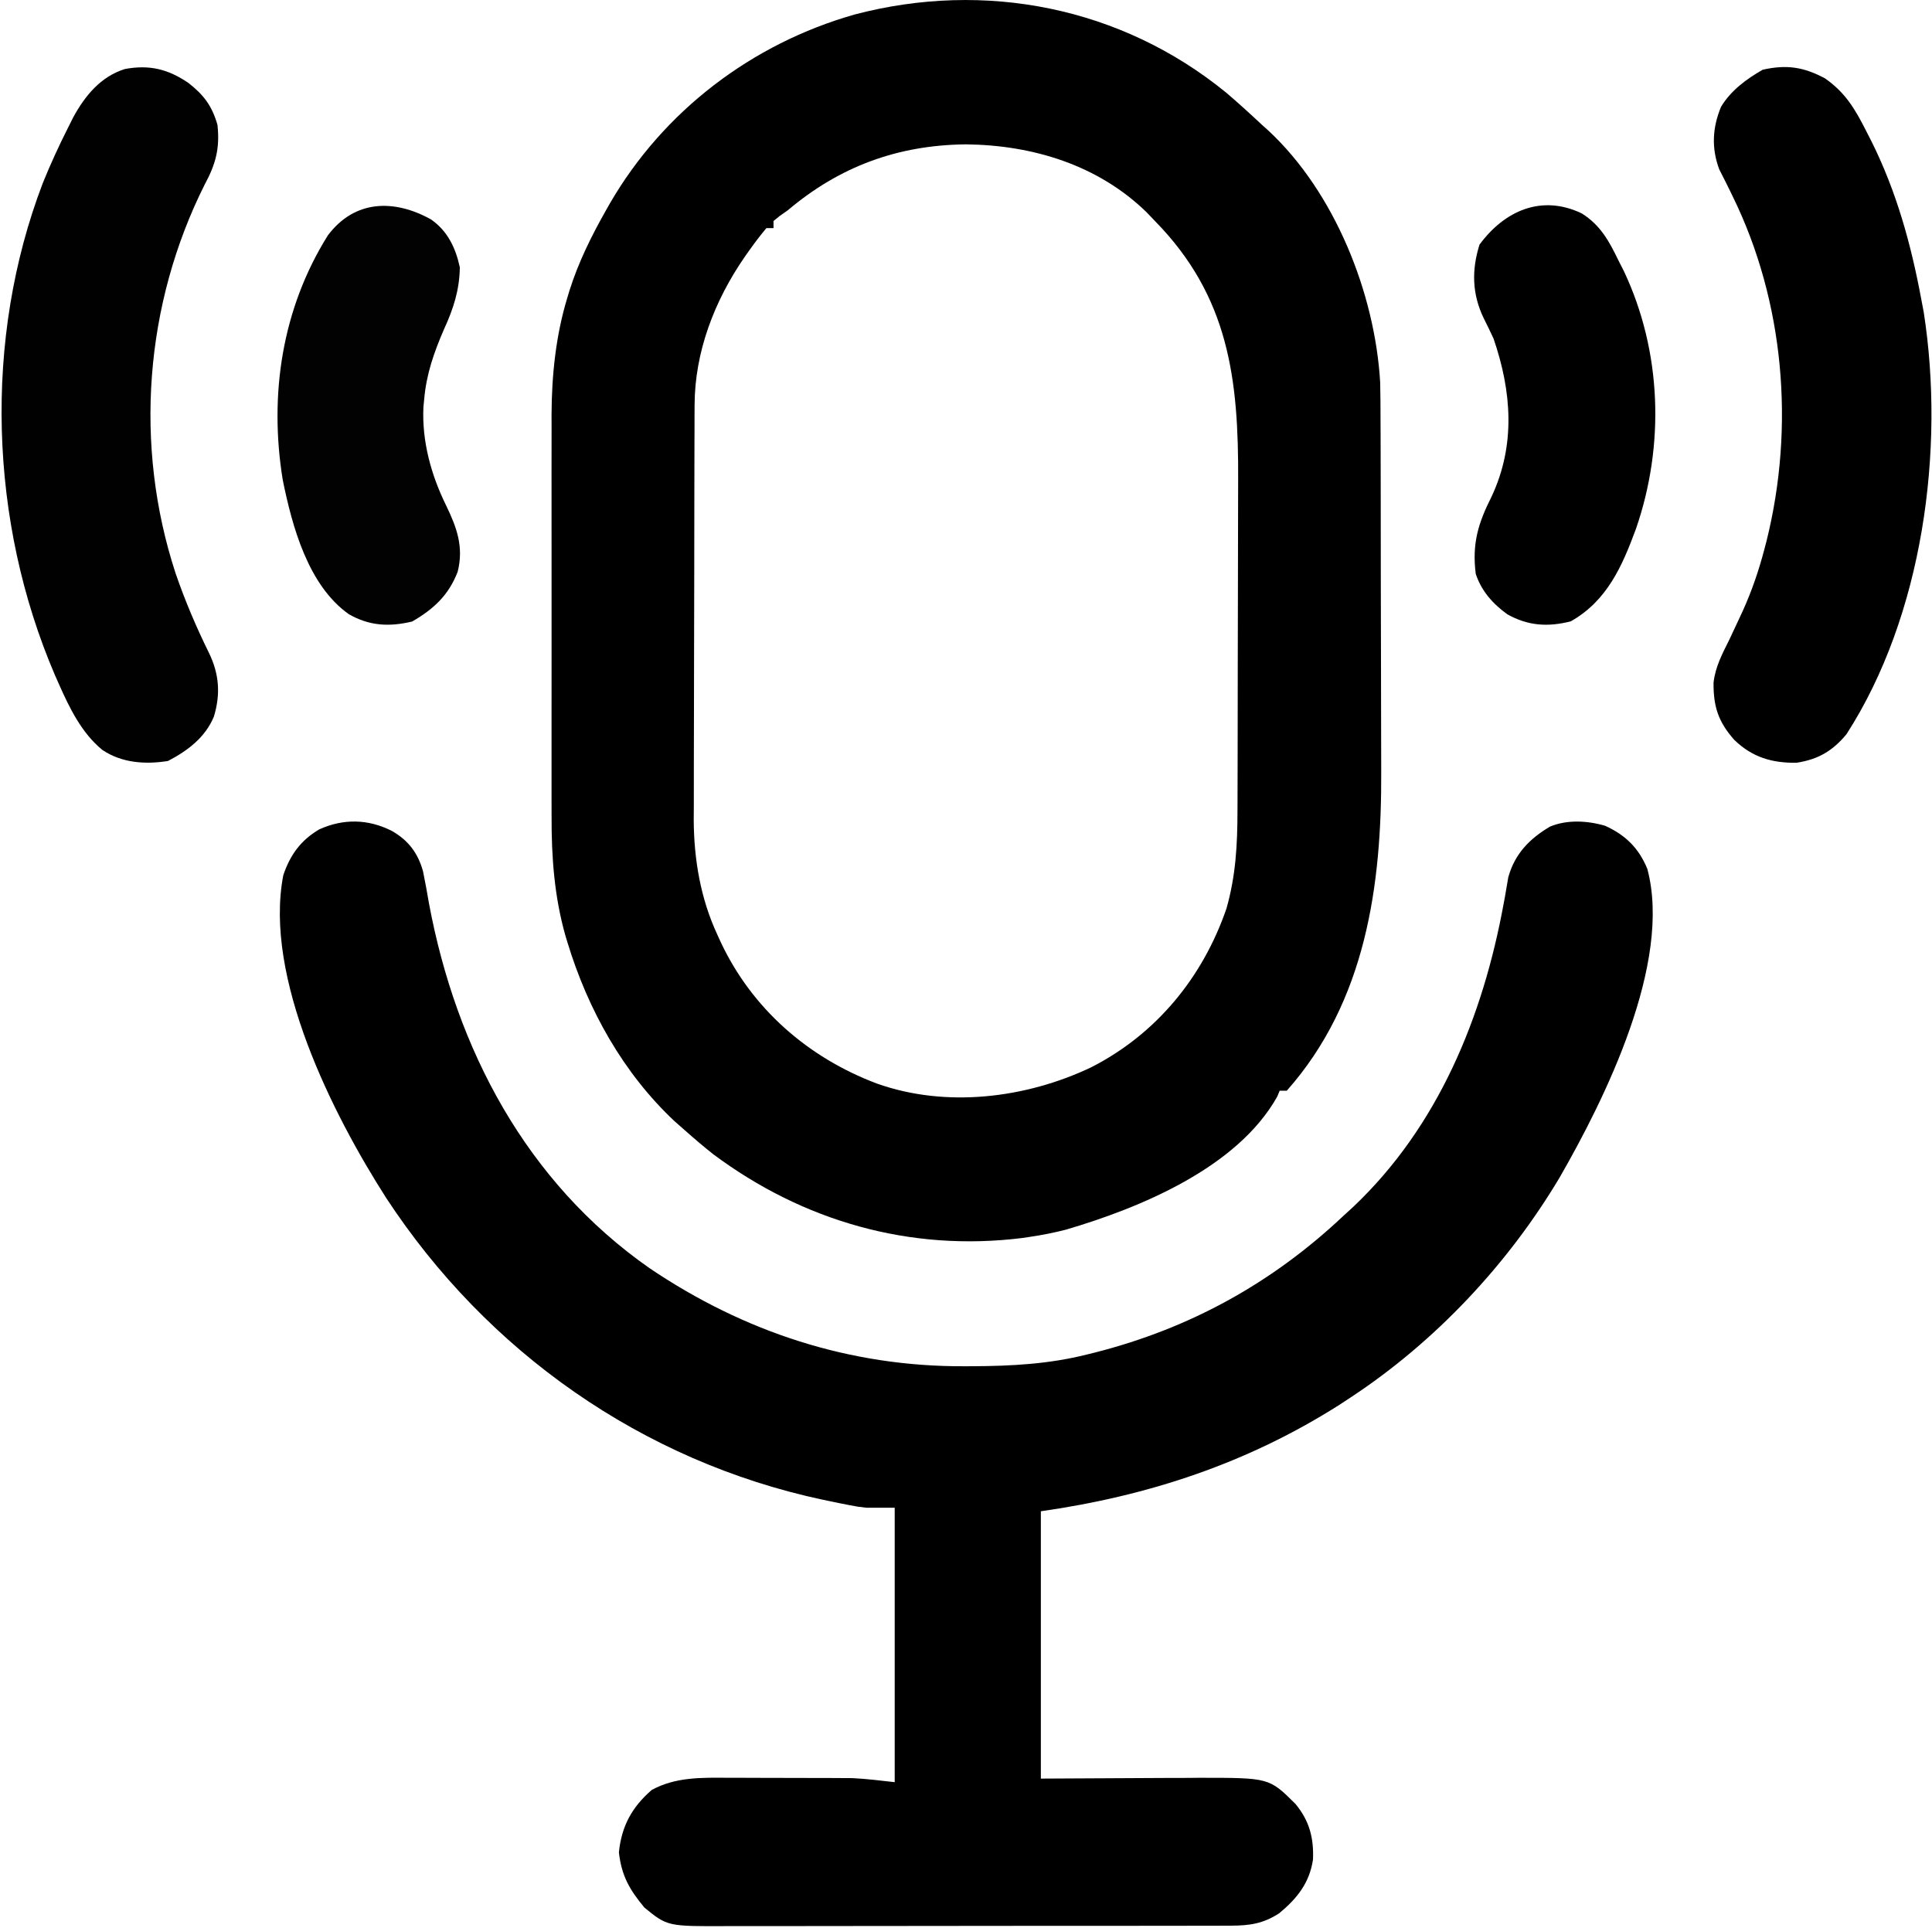
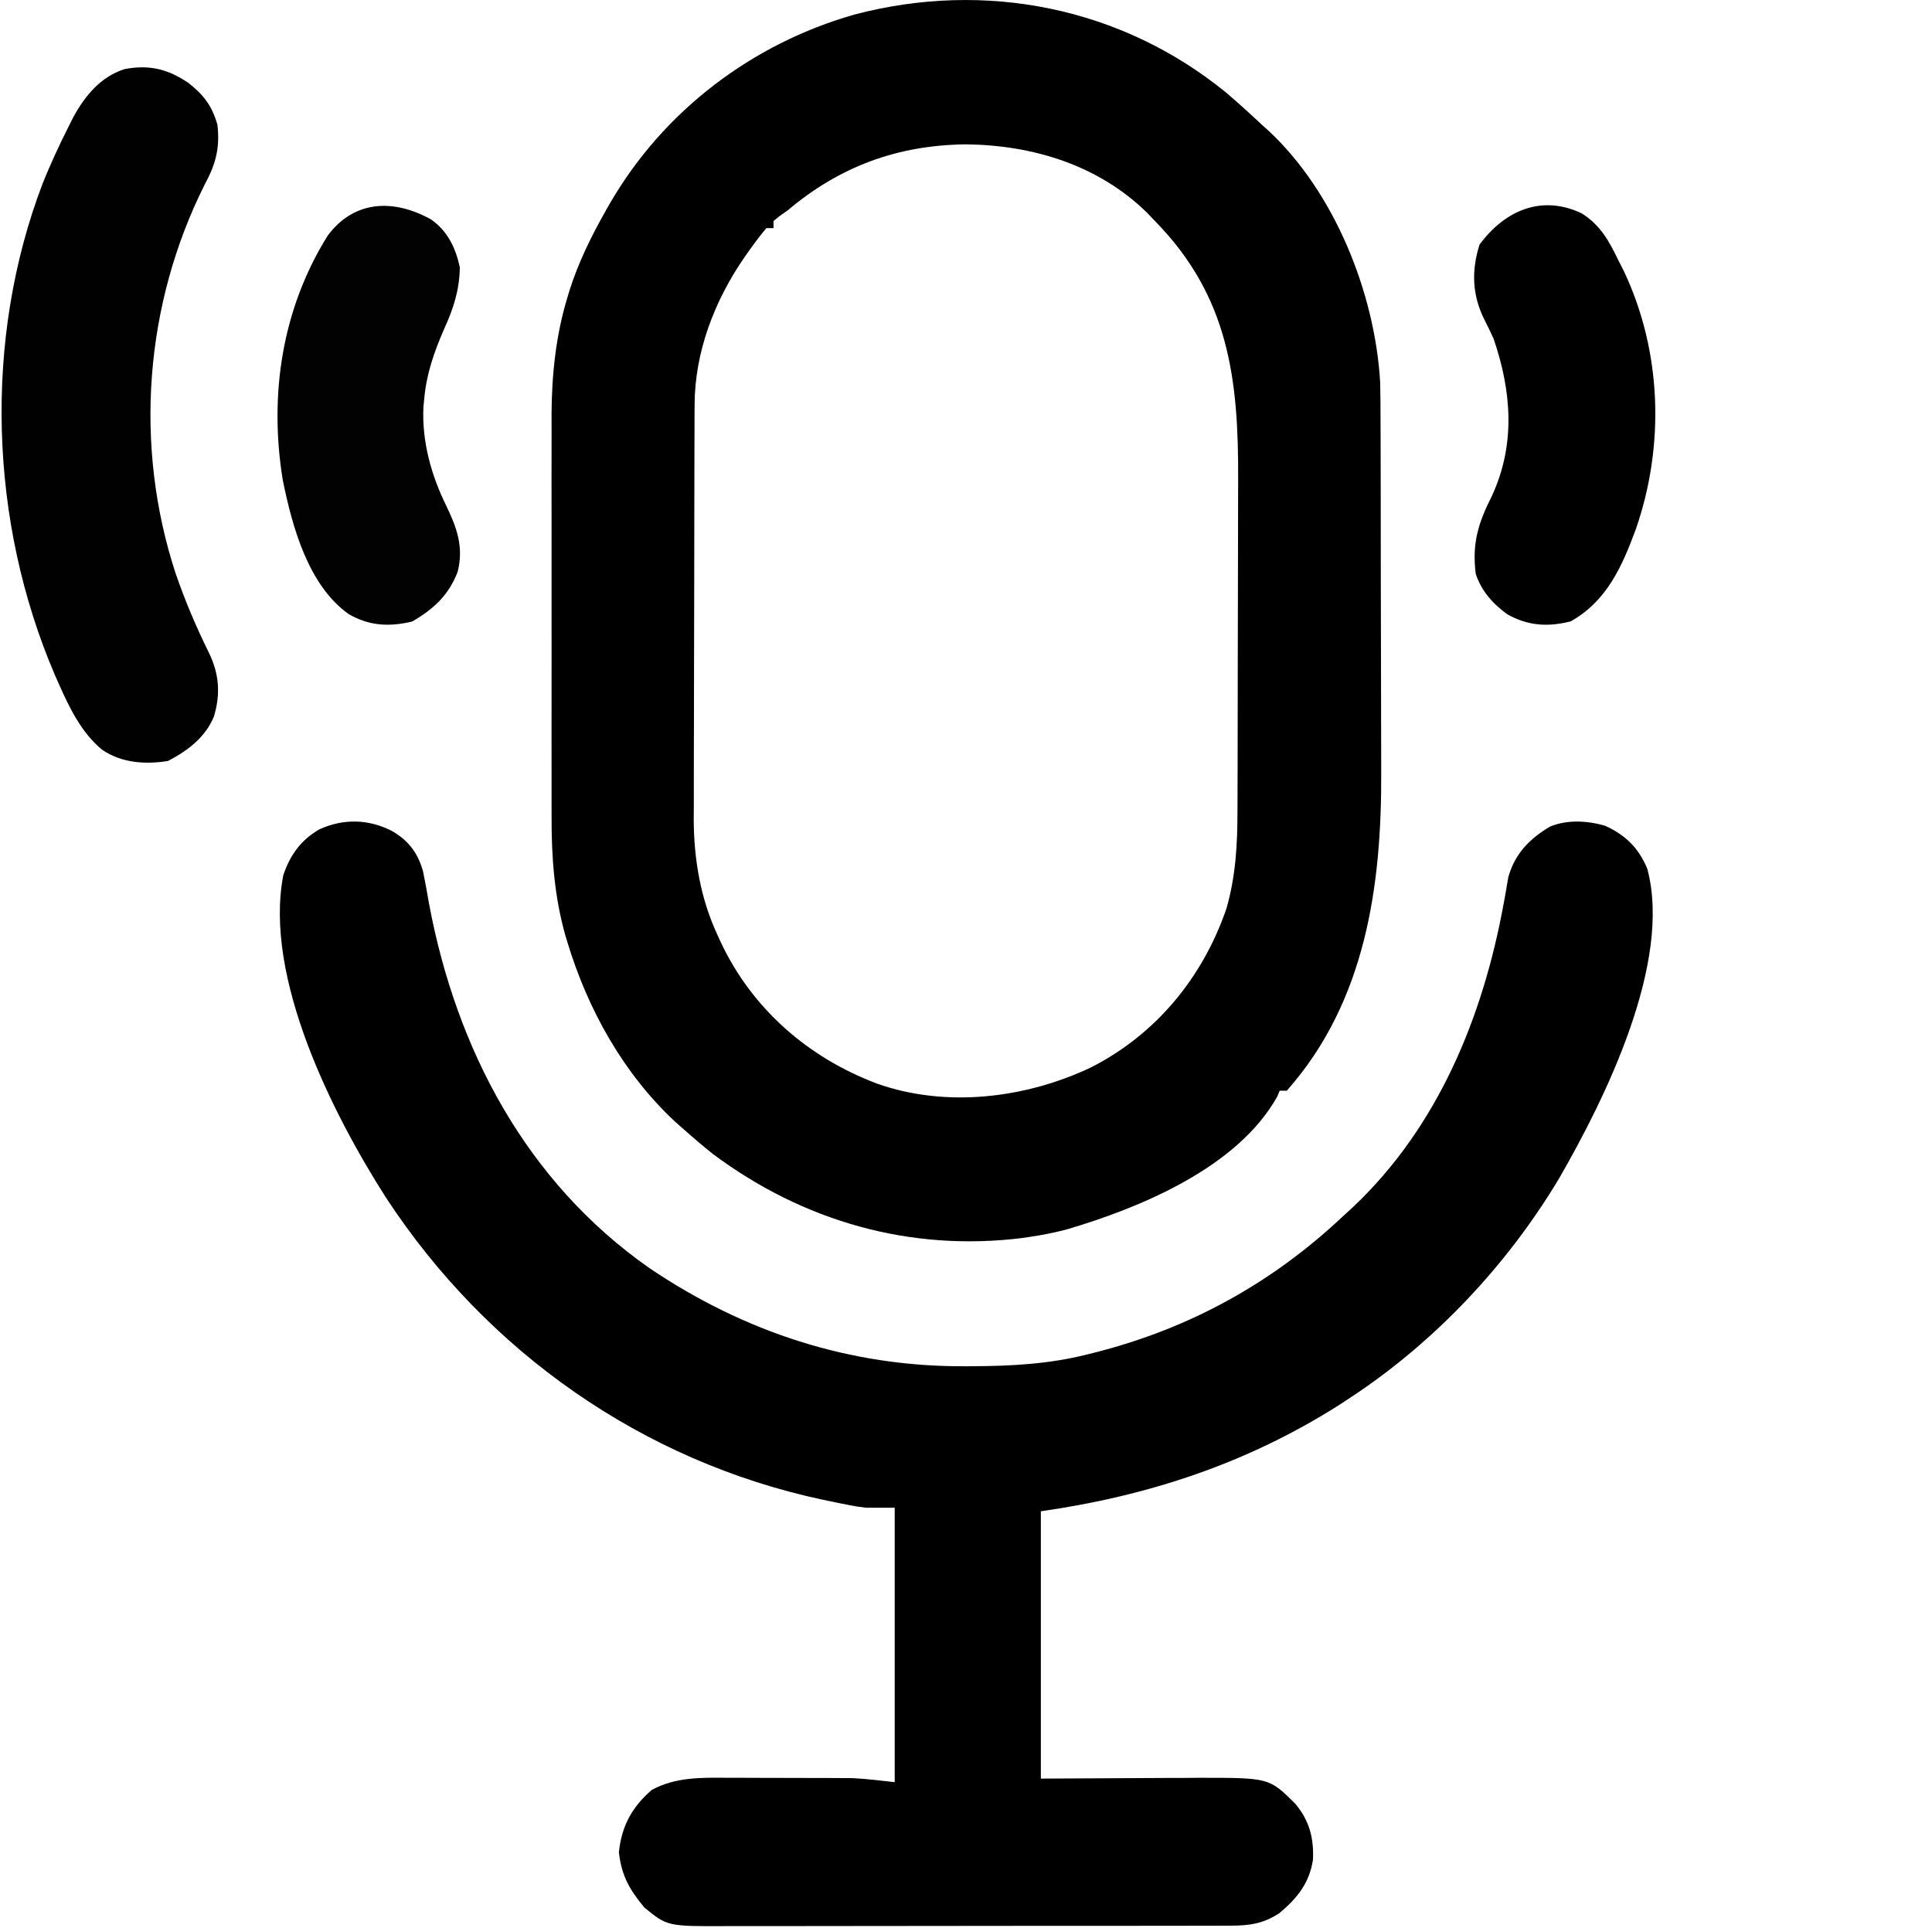
<svg xmlns="http://www.w3.org/2000/svg" width="542" height="541" viewBox="0 0 542 541" fill="none">
  <path d="M344 26C347.416 28.917 350.728 31.922 354 35C354.614 35.549 355.227 36.098 355.859 36.664C374.439 53.965 385.727 82.261 387.191 107.267C387.272 110.811 387.293 114.351 387.291 117.896C387.297 119.245 387.303 120.594 387.311 121.942C387.328 125.571 387.333 129.199 387.335 132.828C387.336 135.107 387.34 137.386 387.346 139.665C387.364 147.65 387.372 155.636 387.371 163.621C387.369 171.008 387.39 178.394 387.422 185.781C387.448 192.168 387.459 198.555 387.458 204.942C387.457 208.736 387.463 212.53 387.484 216.325C387.653 248.398 383.174 280.963 361 306C360.34 306 359.68 306 359 306C358.66 306.82 358.66 306.82 358.313 307.656C347.112 327.657 319.762 338.896 299 345C295.681 345.846 292.389 346.504 289 347C288.263 347.111 287.525 347.222 286.766 347.336C255.317 351.241 225.325 342.654 200.063 323.809C197.299 321.614 194.638 319.345 192 317C190.662 315.822 190.662 315.822 189.297 314.621C174.834 301.088 164.899 283.218 159.188 264.375C158.992 263.731 158.797 263.087 158.596 262.424C155.514 251.484 154.703 240.487 154.741 229.17C154.738 227.854 154.734 226.539 154.731 225.183C154.722 221.615 154.725 218.047 154.731 214.479C154.737 210.718 154.732 206.957 154.729 203.195C154.725 196.882 154.73 190.569 154.739 184.256C154.75 176.992 154.747 169.729 154.736 162.465C154.727 156.192 154.725 149.919 154.731 143.646C154.734 139.916 154.734 136.185 154.727 132.455C154.72 128.289 154.73 124.124 154.741 119.959C154.737 118.749 154.733 117.539 154.729 116.292C154.783 105.25 155.916 94.227 159.125 83.625C159.337 82.921 159.548 82.216 159.767 81.491C162.286 73.543 165.897 66.239 170 59C170.346 58.39 170.691 57.781 171.047 57.152C186.111 31.127 210.941 12.259 239.766 4.066C276.346 -5.56 314.595 1.992 344 26ZM221 59C220.26 59.521 219.52 60.041 218.758 60.578C217.888 61.282 217.888 61.282 217 62C217 62.66 217 63.32 217 64C216.34 64 215.68 64 215 64C213.311 66.026 211.77 68.038 210.25 70.187C209.803 70.82 209.355 71.451 208.894 72.103C200.466 84.326 194.907 98.659 194.86 113.638C194.854 114.737 194.848 115.836 194.842 116.968C194.841 118.159 194.84 119.349 194.839 120.576C194.834 121.842 194.829 123.108 194.824 124.412C194.811 127.875 194.804 131.339 194.8 134.802C194.797 136.972 194.793 139.142 194.788 141.312C194.775 148.12 194.765 154.927 194.761 161.735C194.757 169.559 194.739 177.383 194.71 185.207C194.688 191.276 194.678 197.345 194.677 203.414C194.676 207.029 194.67 210.643 194.652 214.257C194.633 218.301 194.637 222.345 194.644 226.389C194.634 227.563 194.625 228.738 194.616 229.948C194.671 241.106 196.523 252.08 201.25 262.25C201.556 262.921 201.862 263.592 202.177 264.284C210.963 283.006 226.715 296.738 246 304C265.455 310.911 287.834 308.139 306.125 299.437C324.357 290.146 337.41 274.236 344.063 254.914C346.692 245.685 347.152 236.971 347.161 227.418C347.166 226.163 347.171 224.909 347.176 223.616C347.188 220.188 347.196 216.76 347.2 213.331C347.203 211.182 347.207 209.033 347.212 206.884C347.225 200.139 347.235 193.394 347.239 186.648C347.243 178.902 347.261 171.156 347.29 163.409C347.312 157.396 347.322 151.383 347.323 145.37C347.324 141.791 347.33 138.212 347.348 134.633C347.482 106.295 344.738 83.144 324 62C323.261 61.225 322.523 60.45 321.762 59.652C308.134 46.299 289.728 40.707 271 40.5C251.937 40.694 235.616 46.647 221 59Z" fill="black" />
  <path d="M109.938 233.125C114.605 235.795 117.282 239.377 118.686 244.506C119.312 247.537 119.853 250.574 120.375 253.625C128.024 294.362 147.584 331.566 182.208 355.79C208.787 373.739 238.495 383.487 270.688 383.313C271.389 383.311 272.091 383.309 272.814 383.307C283.774 383.259 294.339 382.693 305 380C305.695 379.829 306.39 379.657 307.107 379.48C333.844 372.69 356.954 359.945 377 341C377.873 340.204 378.746 339.407 379.645 338.586C403.496 315.997 416.007 285.311 421.828 253.555C421.955 252.875 422.081 252.196 422.212 251.496C422.536 249.71 422.834 247.92 423.129 246.129C424.963 239.54 429.054 235.344 434.828 231.914C439.617 229.899 445.396 230.229 450.32 231.688C456.011 234.284 459.734 237.916 462.141 243.778C469.172 270.145 450.181 308.385 437.527 330.371C423.03 354.703 402.647 376.424 379 392C377.942 392.698 376.883 393.395 375.793 394.113C349.961 410.518 322.225 419.682 292 424C292 448.75 292 473.5 292 499C309.276 498.921 309.276 498.921 326.552 498.82C328.739 498.814 330.926 498.809 333.113 498.805C334.223 498.795 335.333 498.784 336.476 498.774C356.048 498.77 356.048 498.77 363.406 506.082C367.362 510.842 368.591 515.679 368.344 521.735C367.346 528.311 363.882 532.618 358.879 536.774C354.434 539.676 350.603 540.252 345.341 540.261C344.684 540.265 344.028 540.269 343.352 540.272C341.162 540.283 338.971 540.279 336.78 540.275C335.206 540.279 333.632 540.284 332.058 540.29C327.788 540.304 323.517 540.304 319.246 540.302C315.678 540.301 312.109 540.306 308.541 540.31C300.119 540.321 291.697 540.322 283.276 540.316C274.597 540.31 265.918 540.322 257.239 540.343C249.78 540.361 242.322 540.367 234.864 540.364C230.412 540.362 225.961 540.365 221.51 540.379C217.321 540.391 213.133 540.389 208.944 540.376C207.411 540.374 205.877 540.376 204.344 540.385C187.247 540.47 187.247 540.47 180.758 535.168C176.593 530.116 174.374 526.304 173.625 519.688C174.374 512.326 177.27 507.021 182.828 502.192C189.489 498.538 196.802 498.717 204.184 498.77C205.766 498.77 205.766 498.77 207.381 498.771C209.602 498.774 211.823 498.782 214.044 498.794C217.424 498.813 220.803 498.815 224.182 498.815C226.349 498.82 228.516 498.825 230.684 498.832C231.684 498.833 232.684 498.834 233.715 498.836C234.669 498.842 235.624 498.848 236.607 498.855C237.434 498.859 238.26 498.863 239.111 498.866C243.088 499.051 247.044 499.561 251 500C251 474.59 251 449.18 251 423C248.36 423 245.72 423 243 423C240.51 422.712 240.51 422.712 238.406 422.301C237.215 422.069 237.215 422.069 236 421.833C235.175 421.661 234.35 421.49 233.5 421.313C232.185 421.042 232.185 421.042 230.844 420.765C180.195 409.961 136.631 379.27 108.326 336.072C93.375 312.707 73.915 274.259 79.477 245.539C81.402 239.847 84.403 235.71 89.563 232.688C96.34 229.614 103.316 229.76 109.938 233.125Z" fill="black" />
-   <path d="M512 22C517.697 25.989 520.386 30.538 523.5 36.687C524.216 38.083 524.216 38.083 524.946 39.507C532.017 53.656 536.119 68.494 539 84C539.227 85.199 539.454 86.397 539.688 87.633C545.677 126.146 539.462 172.681 518 206C514.111 210.684 510.095 213.054 504 214C497.085 214.086 491.606 212.481 486.527 207.578C482.002 202.459 480.658 198.169 480.717 191.508C481.22 187.05 483.204 183.349 485.188 179.375C486.023 177.601 486.854 175.825 487.68 174.047C488.082 173.184 488.484 172.321 488.898 171.431C491.46 165.781 493.43 160.004 495 154C495.195 153.257 495.389 152.515 495.59 151.75C503.543 119.73 500.595 84.645 486.063 55.043C485.74 54.377 485.418 53.712 485.086 53.026C484.185 51.185 483.254 49.359 482.32 47.535C480.091 41.565 480.38 35.849 482.82 29.957C485.588 25.366 489.913 22.2 494.5 19.562C501.174 18.061 505.986 18.77 512 22Z" fill="black" />
  <path d="M52.891 23.289C57.155 26.64 59.465 29.674 61 35C61.729 41.55 60.53 46.036 57.438 51.75C40.563 85.359 37.528 124.985 49.25 160.813C51.887 168.505 55.027 175.871 58.617 183.164C61.511 189.1 61.91 194.768 60 201.063C57.559 206.929 52.632 210.627 47.125 213.5C40.765 214.518 34.154 214.076 28.698 210.388C22.935 205.676 19.519 198.679 16.562 192C16.183 191.146 15.803 190.291 15.412 189.411C-3.052 146.396 -4.731 95.127 12.007 51.368C14.118 46.134 16.459 41.038 19 36C19.514 34.971 20.029 33.943 20.559 32.883C23.864 26.846 28.235 21.491 35.035 19.363C41.899 18.094 47.137 19.366 52.891 23.289Z" fill="#010101" />
  <path d="M120.832 61.512C125.555 64.754 127.817 69.517 129 75C128.901 81.403 127.202 86.615 124.562 92.375C121.752 98.857 119.625 104.902 119 112C118.895 113.077 118.895 113.077 118.789 114.176C118.333 123.773 120.934 133.208 125.125 141.75C128.173 148.03 130.135 153.458 128.398 160.406C125.87 167 121.641 170.892 115.625 174.375C109.2 175.905 103.628 175.629 97.84 172.305C86.426 164.211 81.951 147.656 79.312 134.598C75.452 110.768 79.095 86.608 92 66C99.54 56.028 110.533 55.843 120.832 61.512Z" fill="#020202" />
  <path d="M443.75 59.875C448.97 63.169 451.364 67.545 454 73C454.514 74.009 455.028 75.019 455.558 76.058C466.199 98.587 467.064 124.92 458.948 148.373C455.049 158.957 450.806 168.569 440.687 174.312C434.264 175.956 428.684 175.606 422.859 172.344C418.749 169.373 415.606 165.818 414 161C412.936 152.517 414.665 146.821 418.465 139.285C425.242 124.782 424.073 109.799 419 95C418.114 93.09 417.199 91.192 416.25 89.312C412.968 82.527 412.808 75.785 415.062 68.625C422.09 59.104 432.459 54.477 443.75 59.875Z" fill="black" />
</svg>